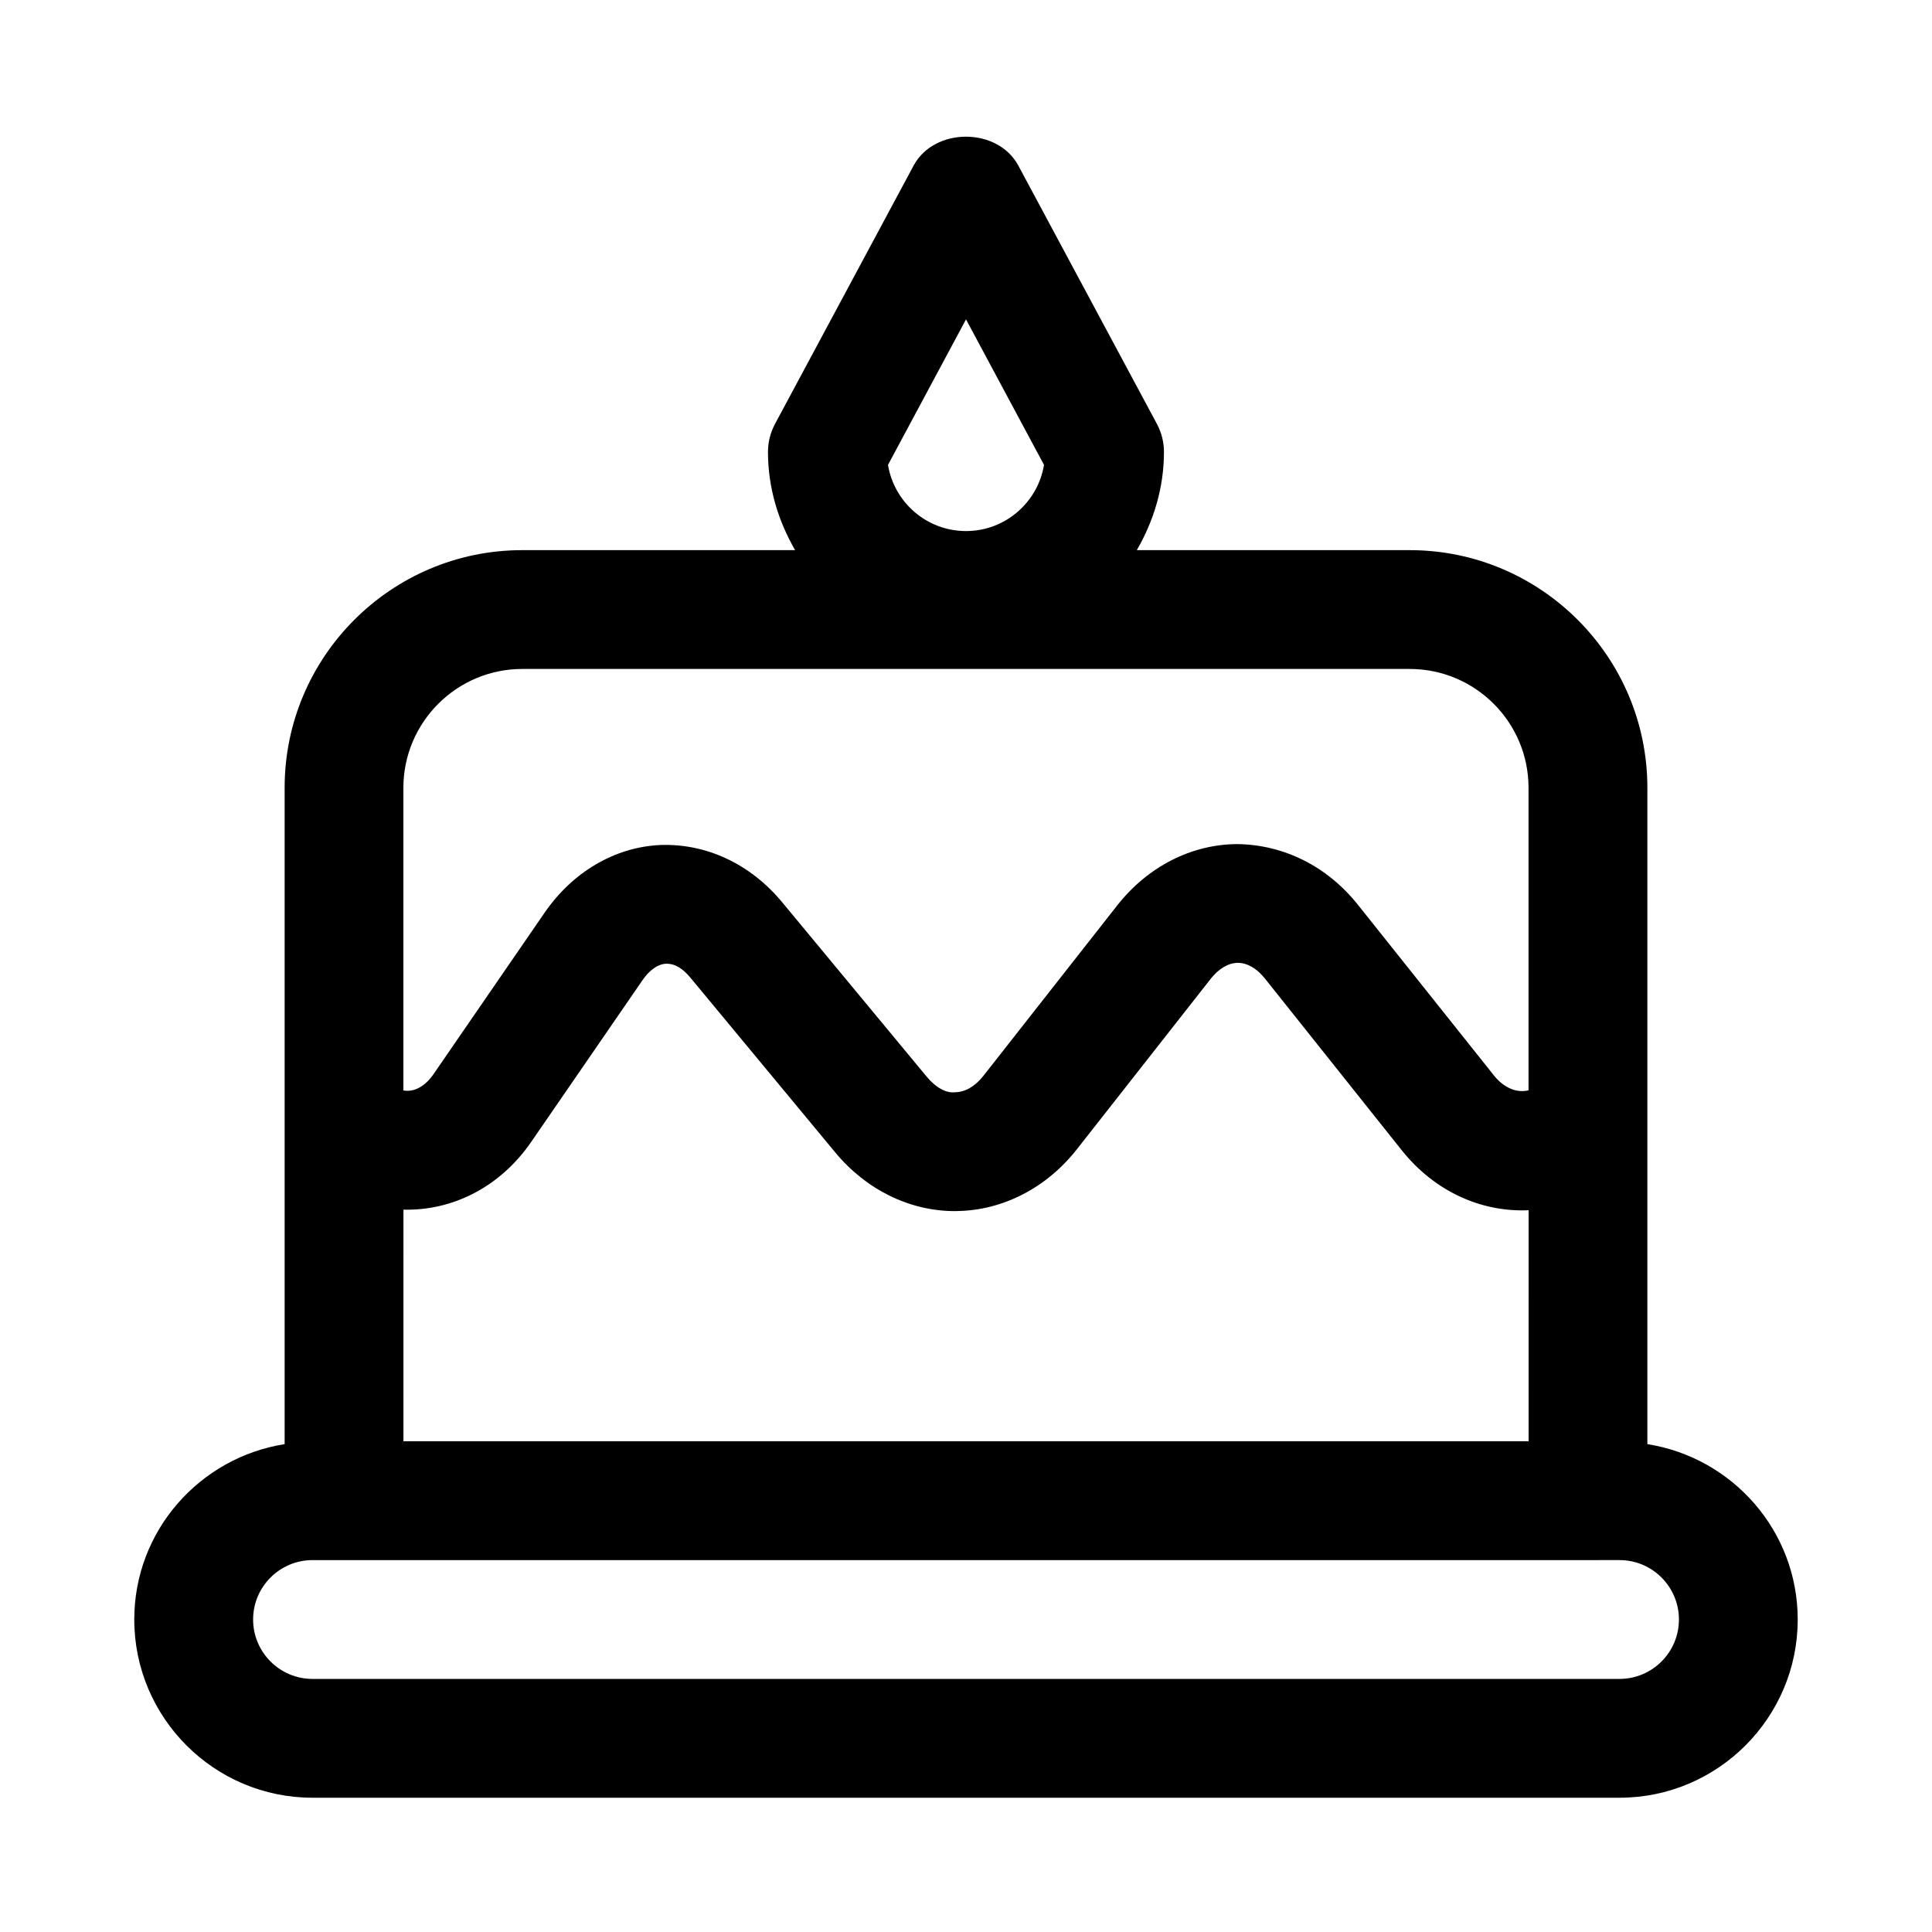
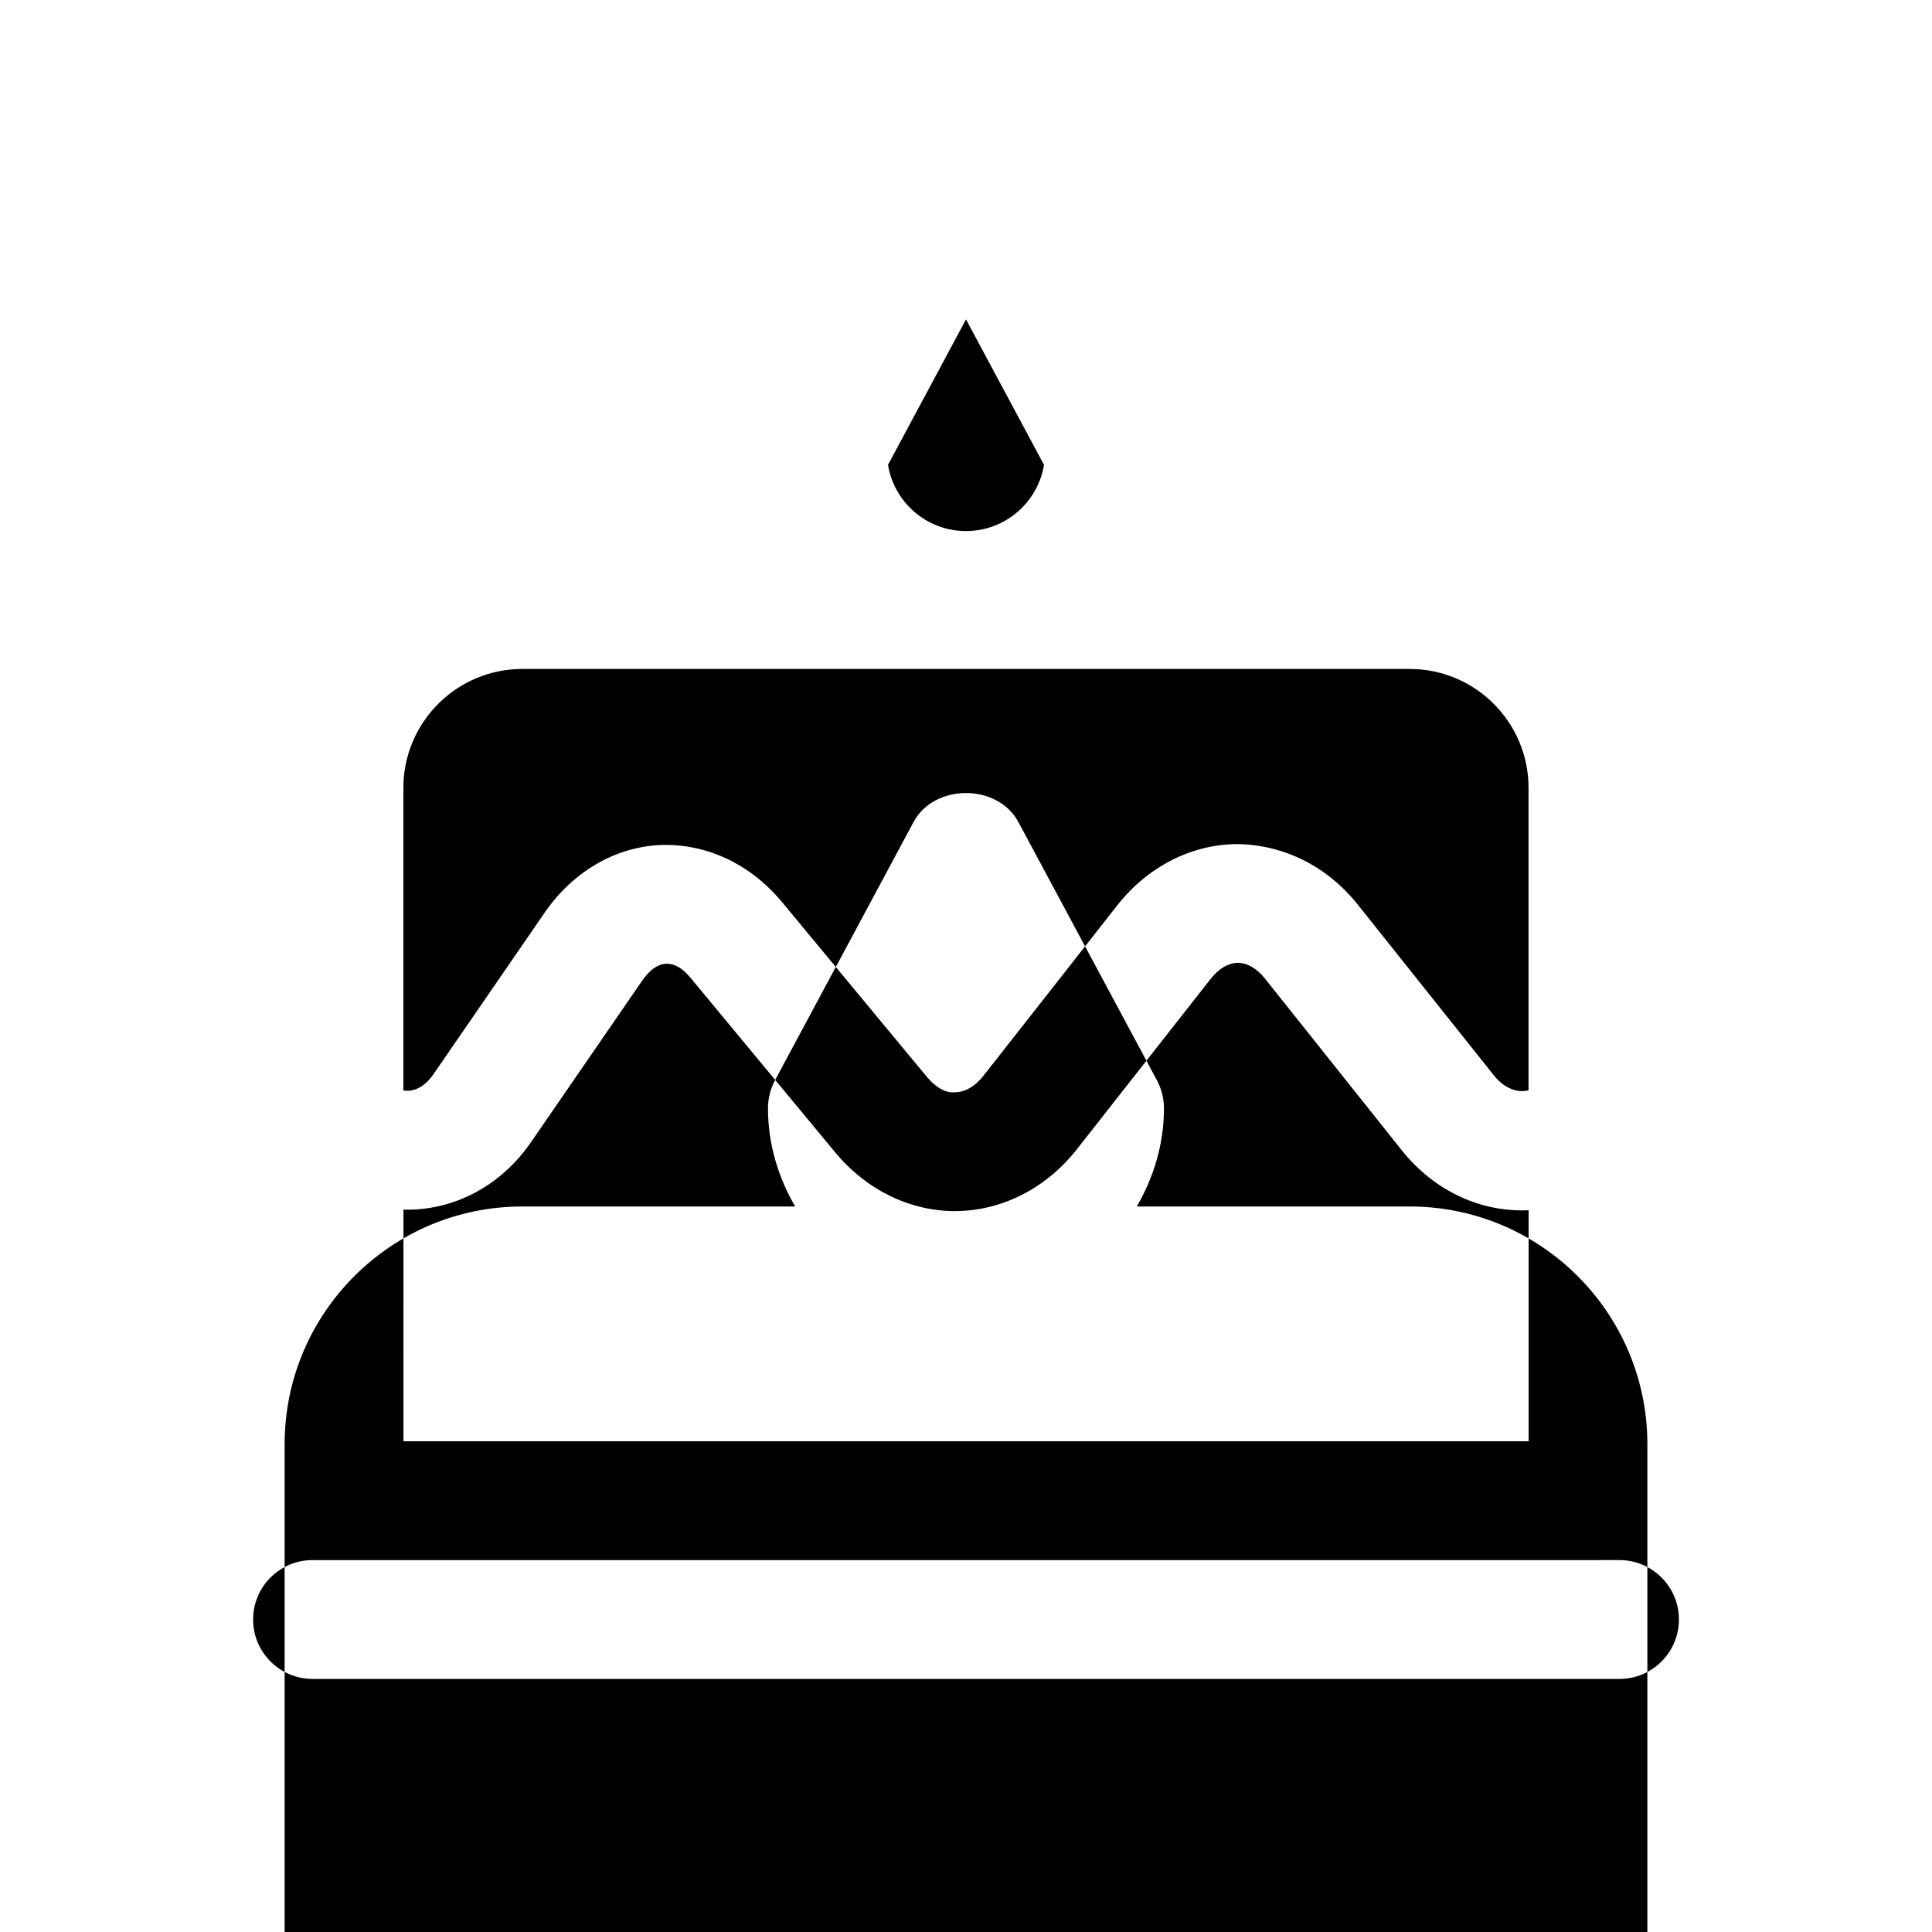
<svg xmlns="http://www.w3.org/2000/svg" fill="#000000" width="800px" height="800px" version="1.1" viewBox="144 144 512 512">
-   <path d="m580.57 526.71v-173.94c0-34.73-28.246-62.977-62.977-62.977h-72.328c4.457-7.699 7.195-16.516 7.195-26.023 0-2.598-0.645-5.148-1.875-7.445l-36.715-68.438c-5.496-10.219-22.262-10.219-27.758 0l-36.715 68.438c-1.227 2.297-1.875 4.848-1.875 7.445 0 9.508 2.738 18.324 7.195 26.023h-72.309c-34.73 0-62.977 28.246-62.977 62.977v173.94c-22.531 3.559-39.848 22.969-39.848 46.477 0 26.039 21.191 47.23 47.23 47.23h346.37c26.039 0 47.23-21.191 47.23-47.23 0.004-23.508-17.312-42.918-39.844-46.477zm-180.57-298.07 20.672 38.559c-1.641 9.934-10.281 17.539-20.672 17.539s-19.035-7.59-20.672-17.539zm-149.08 235.93c12.879 0.332 25.551-5.871 33.883-17.996l29.441-42.777c1.875-2.738 4.094-4.297 6.234-4.394 2.426-0.078 4.488 1.273 6.598 3.824l38.273 46.176c8.203 9.902 19.742 15.555 31.723 15.555 0.172 0 0.332-0.016 0.504-0.016 12.156-0.156 23.758-6.125 31.82-16.391l35.441-45.137c2.141-2.723 4.691-4.234 7.195-4.25h0.016c2.488 0 5.039 1.48 7.18 4.172l36.227 45.469c8.77 10.988 21.145 16.484 33.645 15.918l-0.004 61.23h-298.18zm31.488-143.29h235.18c17.367 0 31.488 14.121 31.488 31.488v80.184c-4.344 1.023-7.699-2.109-9.02-3.762l-36.227-45.453c-8.172-10.234-19.68-15.887-31.945-16.043-12.137 0.047-23.742 5.969-31.836 16.281l-35.441 45.137c-2.188 2.785-4.832 4.312-7.477 4.344-2.566 0.316-5.305-1.434-7.559-4.141l-38.273-46.191c-8.438-10.188-20.105-15.617-32.258-15.191-12.059 0.535-23.27 7.102-30.766 18.012l-29.441 42.793c-1.449 2.109-4.25 4.863-7.934 4.25v-80.219c0.016-17.363 14.137-31.488 31.504-31.488zm290.78 267.65h-346.37c-8.676 0-15.742-7.055-15.742-15.742 0-8.691 7.07-15.742 15.742-15.742h338.01l8.363-0.004c8.676 0 15.742 7.055 15.742 15.742 0 8.695-7.066 15.746-15.742 15.746z" />
+   <path d="m580.57 526.71c0-34.73-28.246-62.977-62.977-62.977h-72.328c4.457-7.699 7.195-16.516 7.195-26.023 0-2.598-0.645-5.148-1.875-7.445l-36.715-68.438c-5.496-10.219-22.262-10.219-27.758 0l-36.715 68.438c-1.227 2.297-1.875 4.848-1.875 7.445 0 9.508 2.738 18.324 7.195 26.023h-72.309c-34.73 0-62.977 28.246-62.977 62.977v173.94c-22.531 3.559-39.848 22.969-39.848 46.477 0 26.039 21.191 47.23 47.23 47.23h346.37c26.039 0 47.23-21.191 47.23-47.23 0.004-23.508-17.312-42.918-39.844-46.477zm-180.57-298.07 20.672 38.559c-1.641 9.934-10.281 17.539-20.672 17.539s-19.035-7.59-20.672-17.539zm-149.08 235.93c12.879 0.332 25.551-5.871 33.883-17.996l29.441-42.777c1.875-2.738 4.094-4.297 6.234-4.394 2.426-0.078 4.488 1.273 6.598 3.824l38.273 46.176c8.203 9.902 19.742 15.555 31.723 15.555 0.172 0 0.332-0.016 0.504-0.016 12.156-0.156 23.758-6.125 31.82-16.391l35.441-45.137c2.141-2.723 4.691-4.234 7.195-4.25h0.016c2.488 0 5.039 1.48 7.18 4.172l36.227 45.469c8.77 10.988 21.145 16.484 33.645 15.918l-0.004 61.23h-298.18zm31.488-143.29h235.18c17.367 0 31.488 14.121 31.488 31.488v80.184c-4.344 1.023-7.699-2.109-9.02-3.762l-36.227-45.453c-8.172-10.234-19.68-15.887-31.945-16.043-12.137 0.047-23.742 5.969-31.836 16.281l-35.441 45.137c-2.188 2.785-4.832 4.312-7.477 4.344-2.566 0.316-5.305-1.434-7.559-4.141l-38.273-46.191c-8.438-10.188-20.105-15.617-32.258-15.191-12.059 0.535-23.27 7.102-30.766 18.012l-29.441 42.793c-1.449 2.109-4.25 4.863-7.934 4.25v-80.219c0.016-17.363 14.137-31.488 31.504-31.488zm290.78 267.65h-346.37c-8.676 0-15.742-7.055-15.742-15.742 0-8.691 7.07-15.742 15.742-15.742h338.01l8.363-0.004c8.676 0 15.742 7.055 15.742 15.742 0 8.695-7.066 15.746-15.742 15.746z" />
</svg>